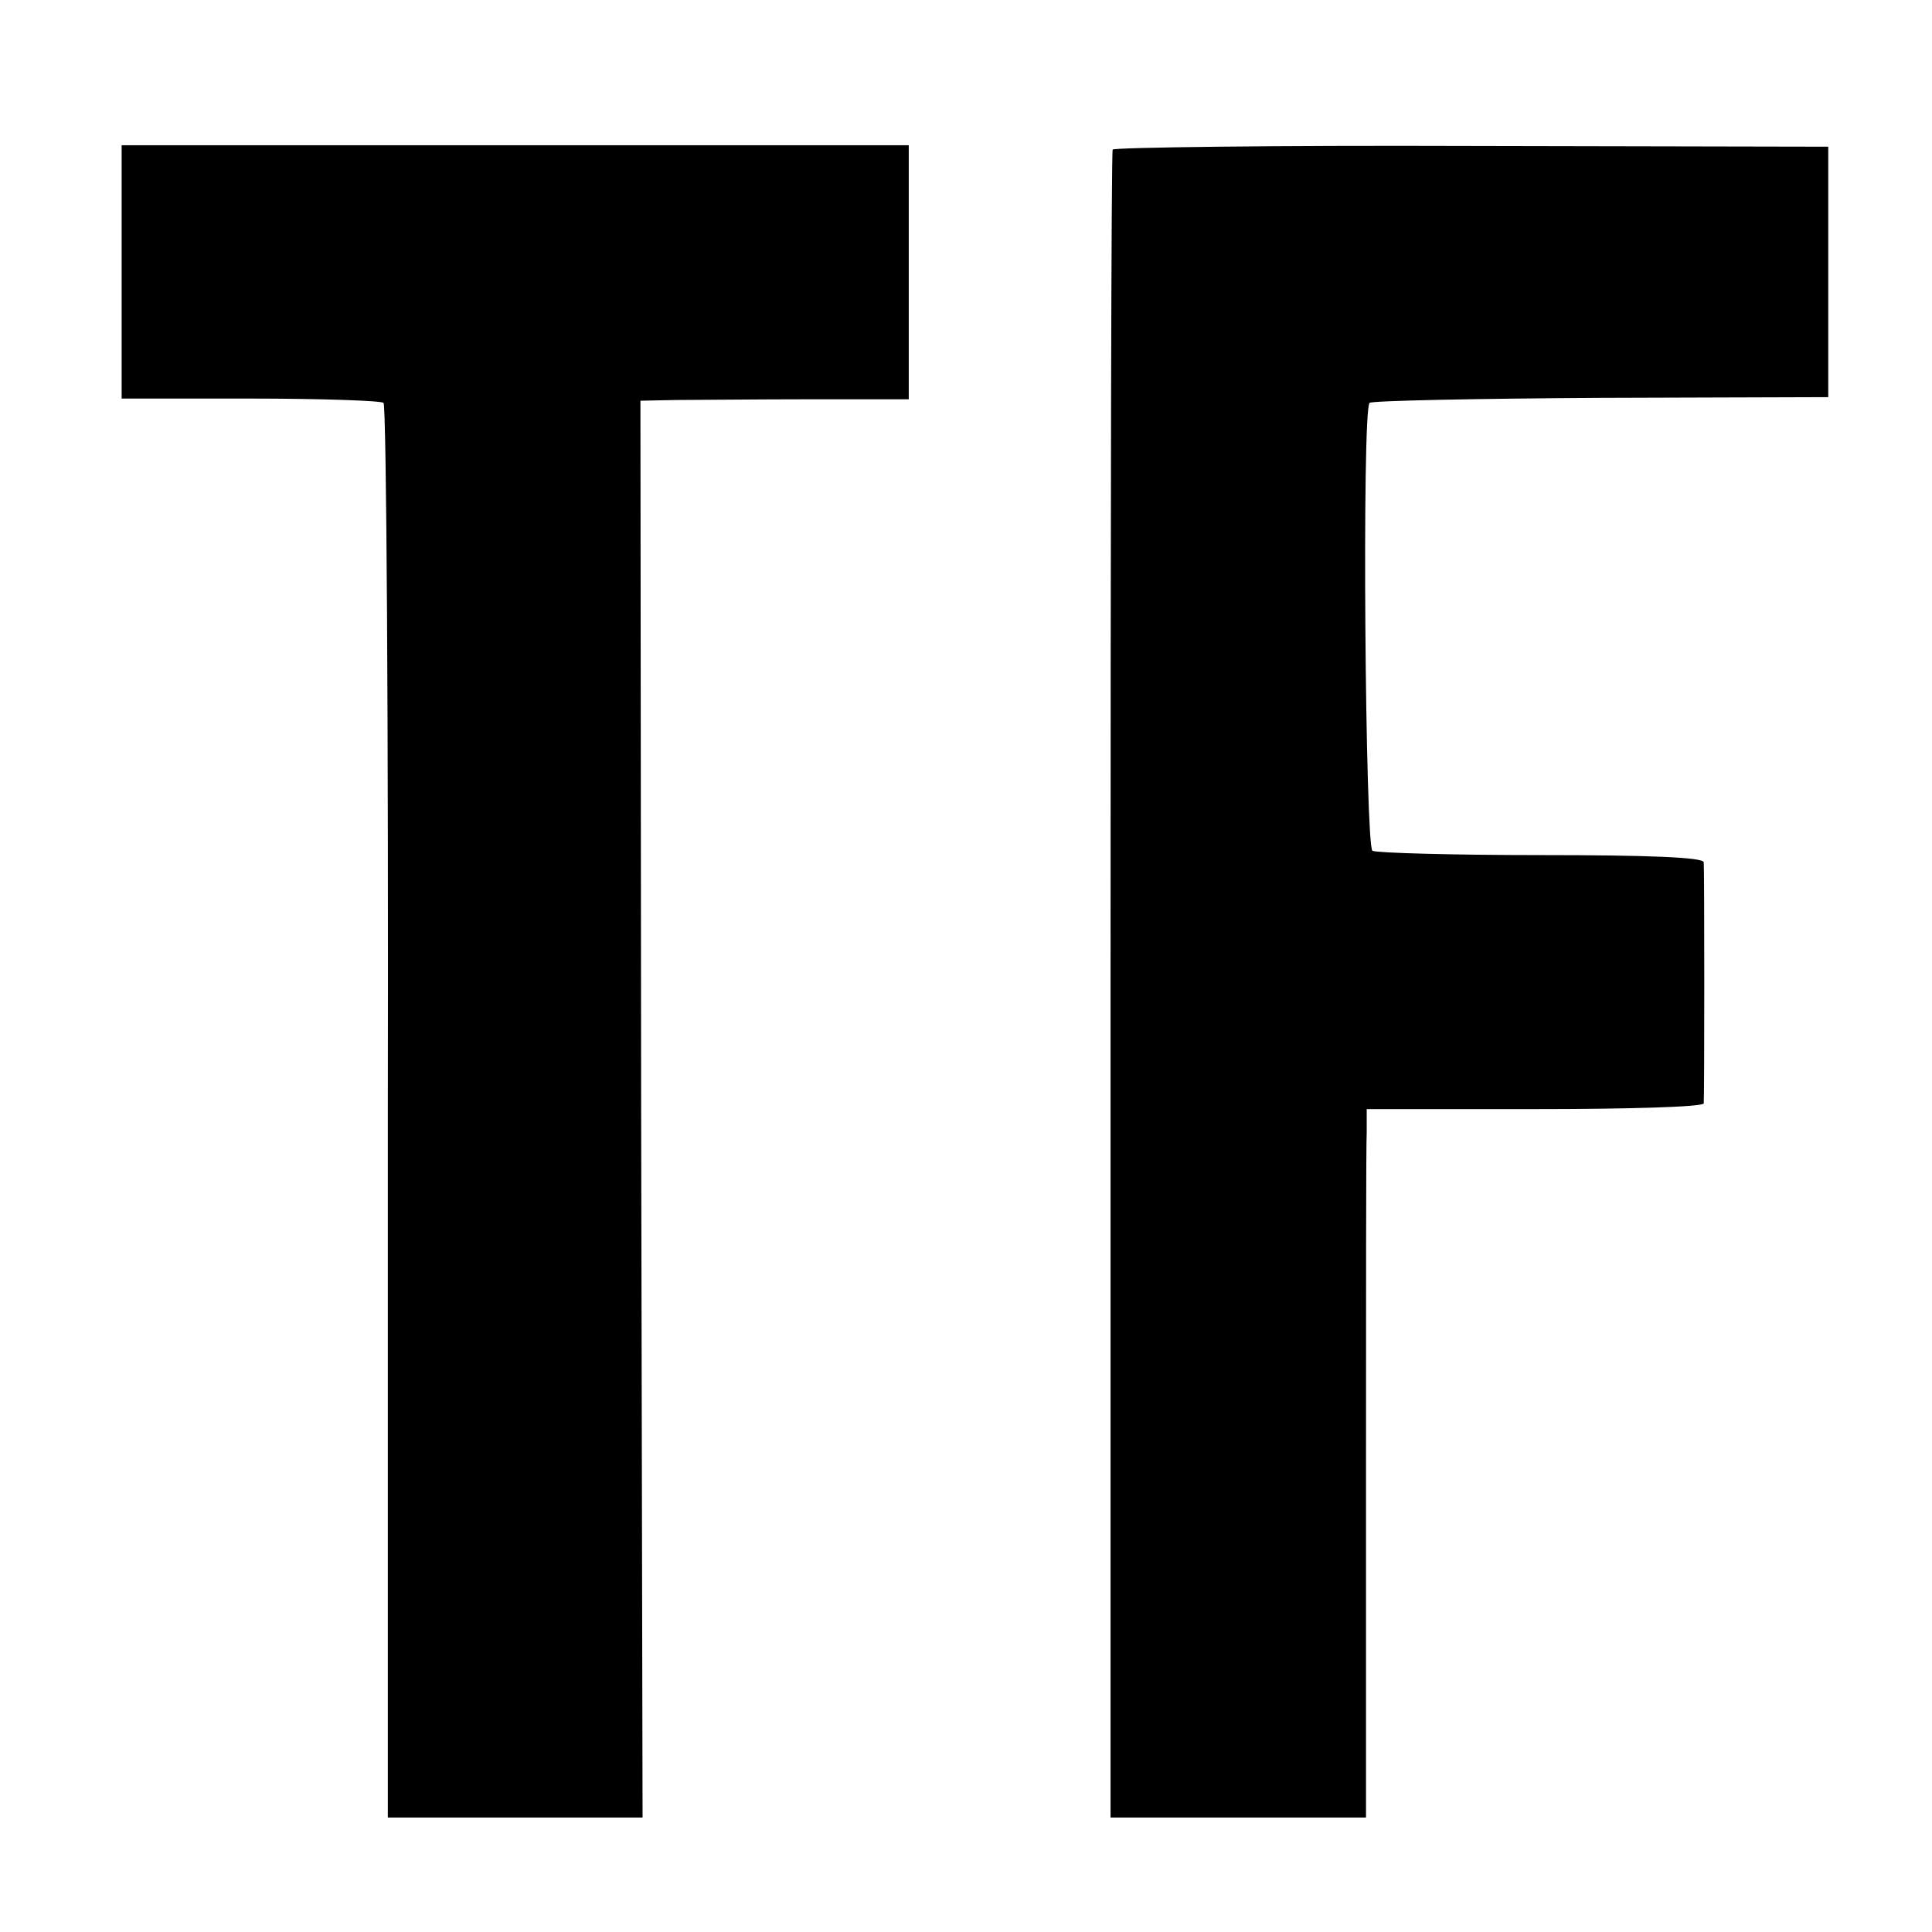
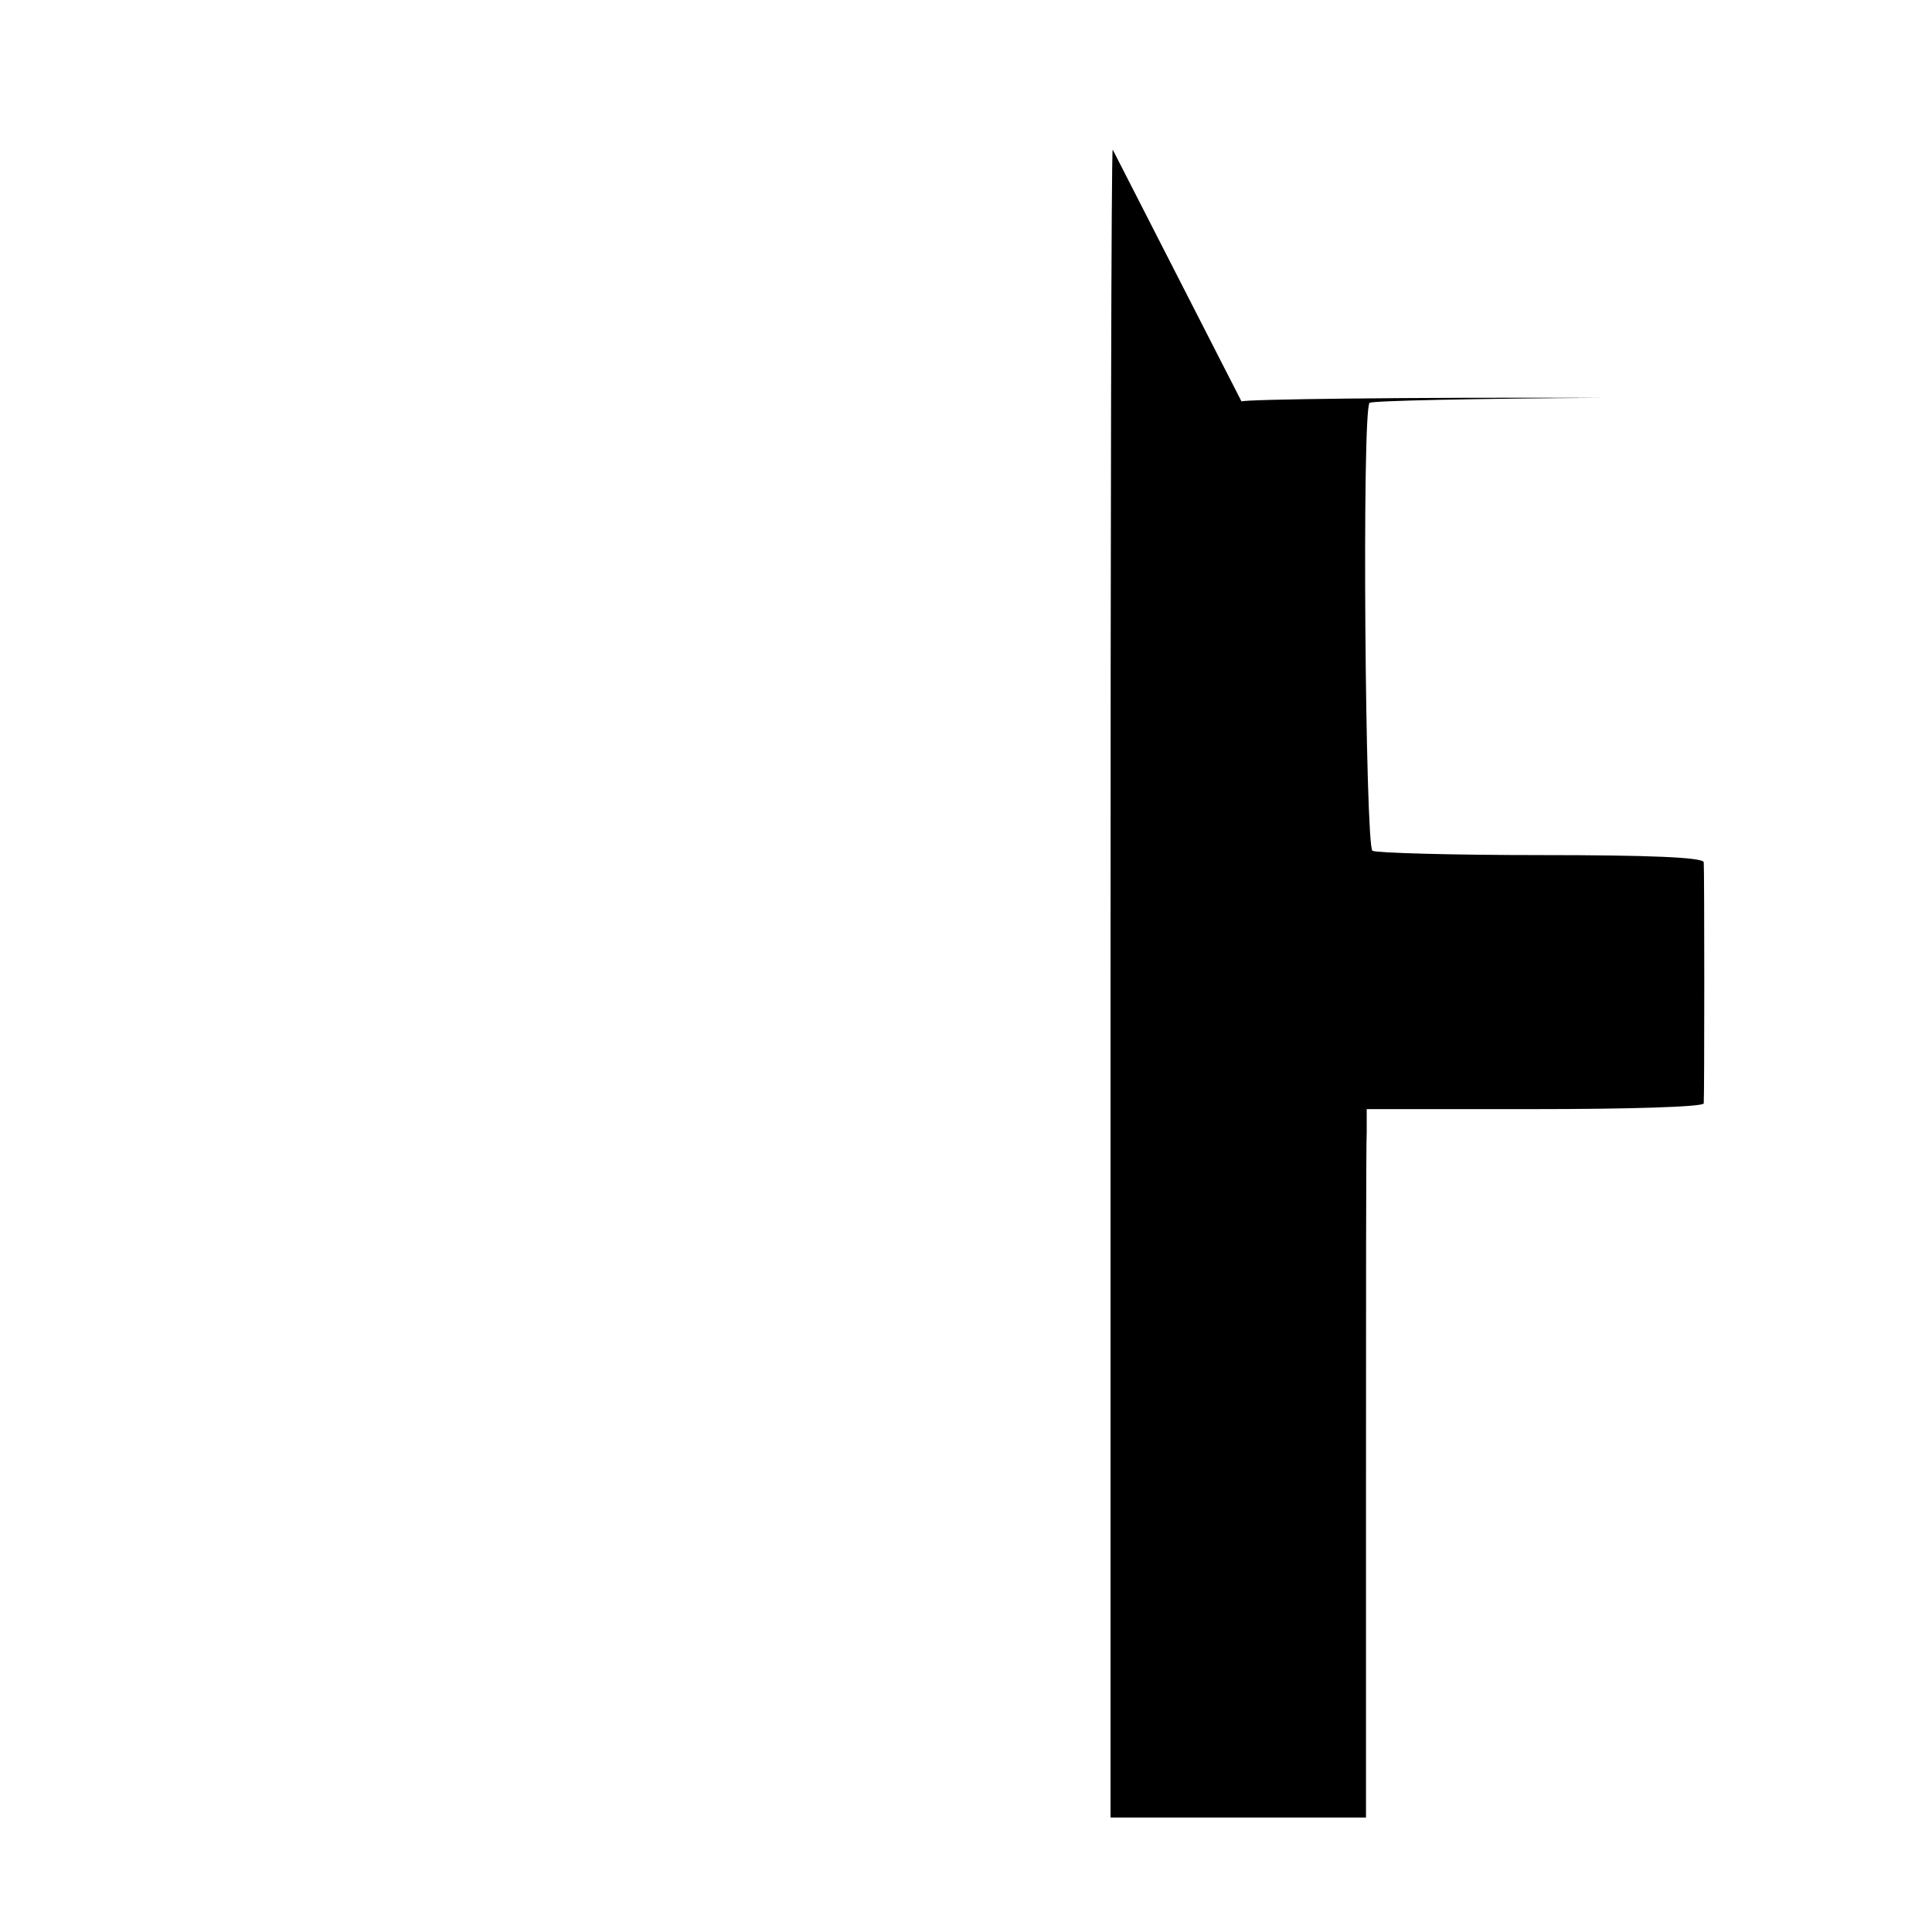
<svg xmlns="http://www.w3.org/2000/svg" version="1.0" width="270pt" height="270pt" viewBox="0 0 270 270" preserveAspectRatio="xMidYMid meet">
  <g transform="translate(0,270) scale(0.1,-0.1)" fill="#000000" stroke="none">
-     <path d="M170 2320 l0 -177 180 0 c99 0 183 -3 186 -6 4 -4 7 -450 6 -992 l0 -985 178 0 178 0 -2 990 -1 990 50 1 c28 0 112 1 188 1 l137 0 0 177 0 178 -550 0 -550 0 0 -177z" />
-     <path d="M1555 2491 c-2 -4 -3 -530 -3 -1169 l0 -1162 178 0 179 0 0 463 c0 254 0 477 1 495 l0 32 235 0 c129 0 235 3 236 8 1 11 1 325 0 337 -1 7 -79 10 -227 10 -124 0 -230 3 -236 6 -10 6 -15 616 -4 626 3 3 148 6 323 7 l318 1 0 175 0 175 -498 1 c-274 1 -499 -2 -502 -5z" />
+     <path d="M1555 2491 c-2 -4 -3 -530 -3 -1169 l0 -1162 178 0 179 0 0 463 c0 254 0 477 1 495 l0 32 235 0 c129 0 235 3 236 8 1 11 1 325 0 337 -1 7 -79 10 -227 10 -124 0 -230 3 -236 6 -10 6 -15 616 -4 626 3 3 148 6 323 7 c-274 1 -499 -2 -502 -5z" />
  </g>
</svg>